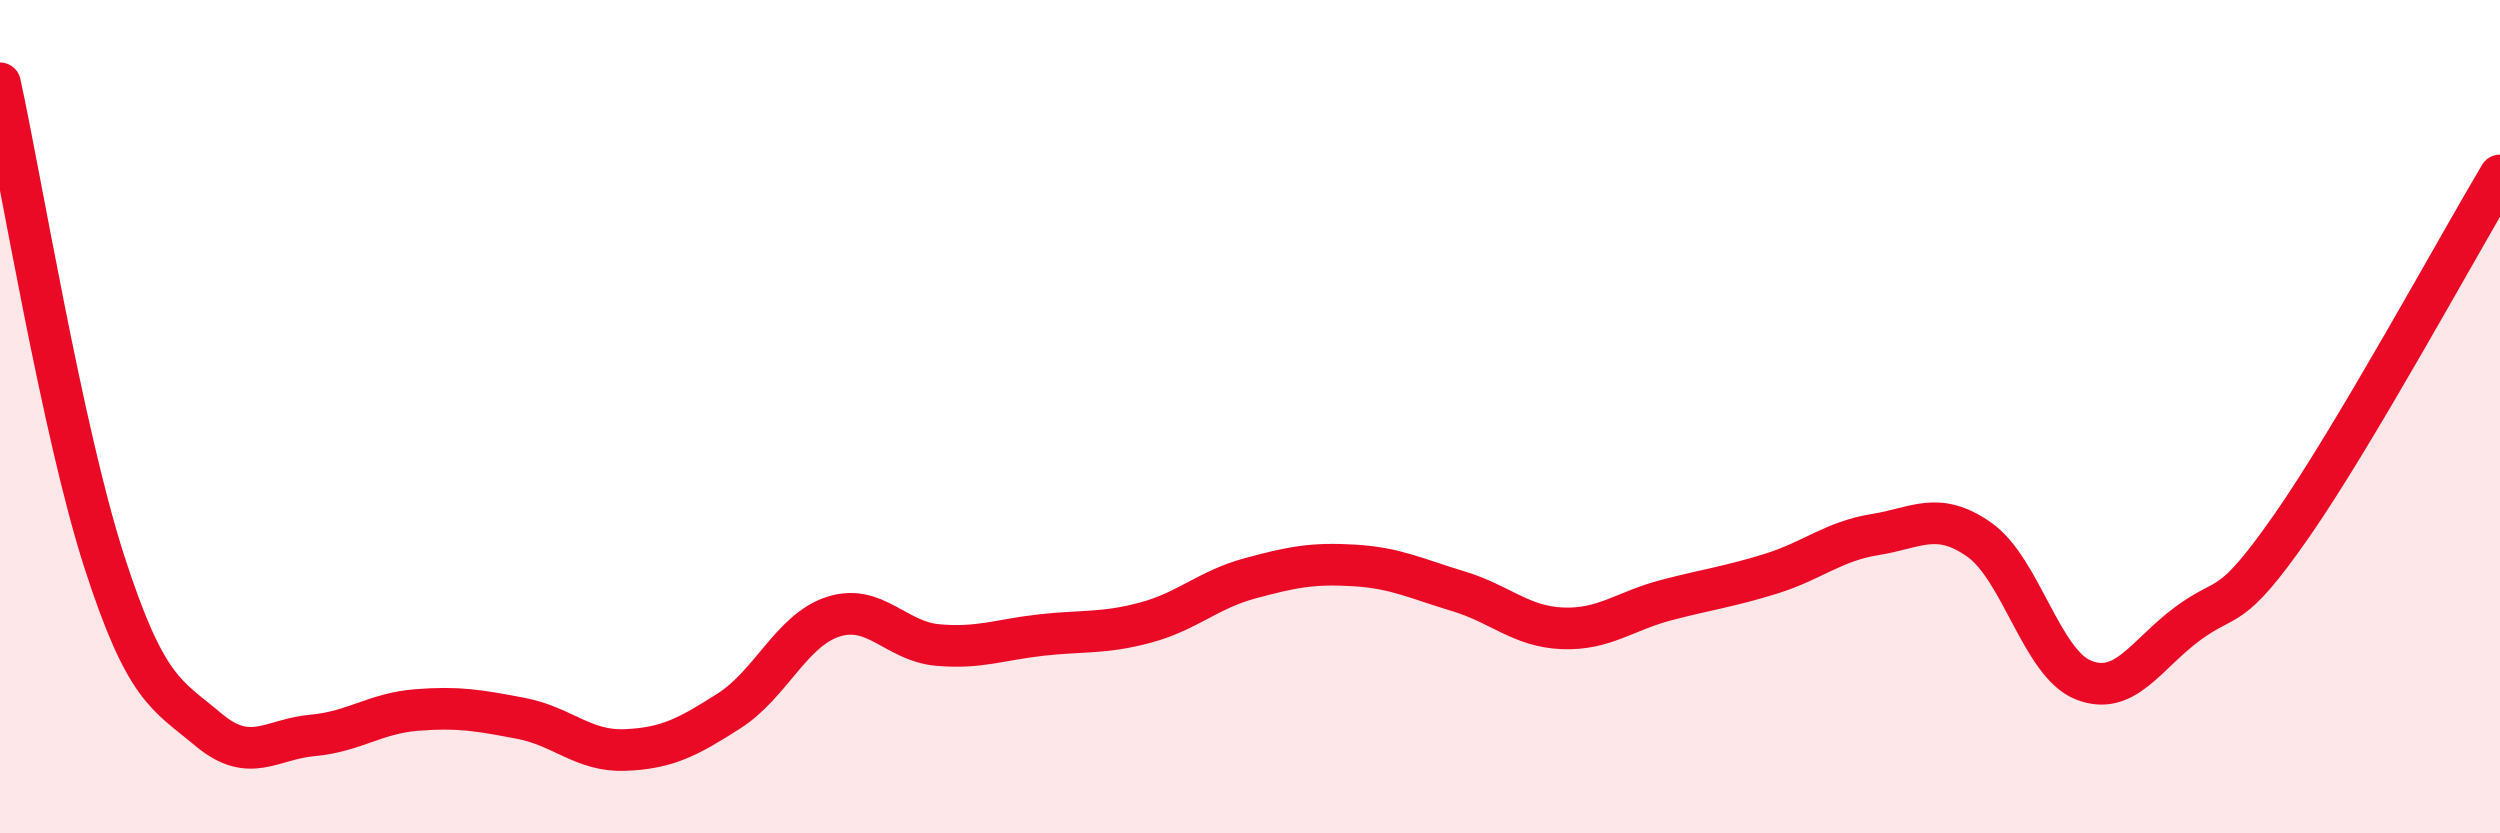
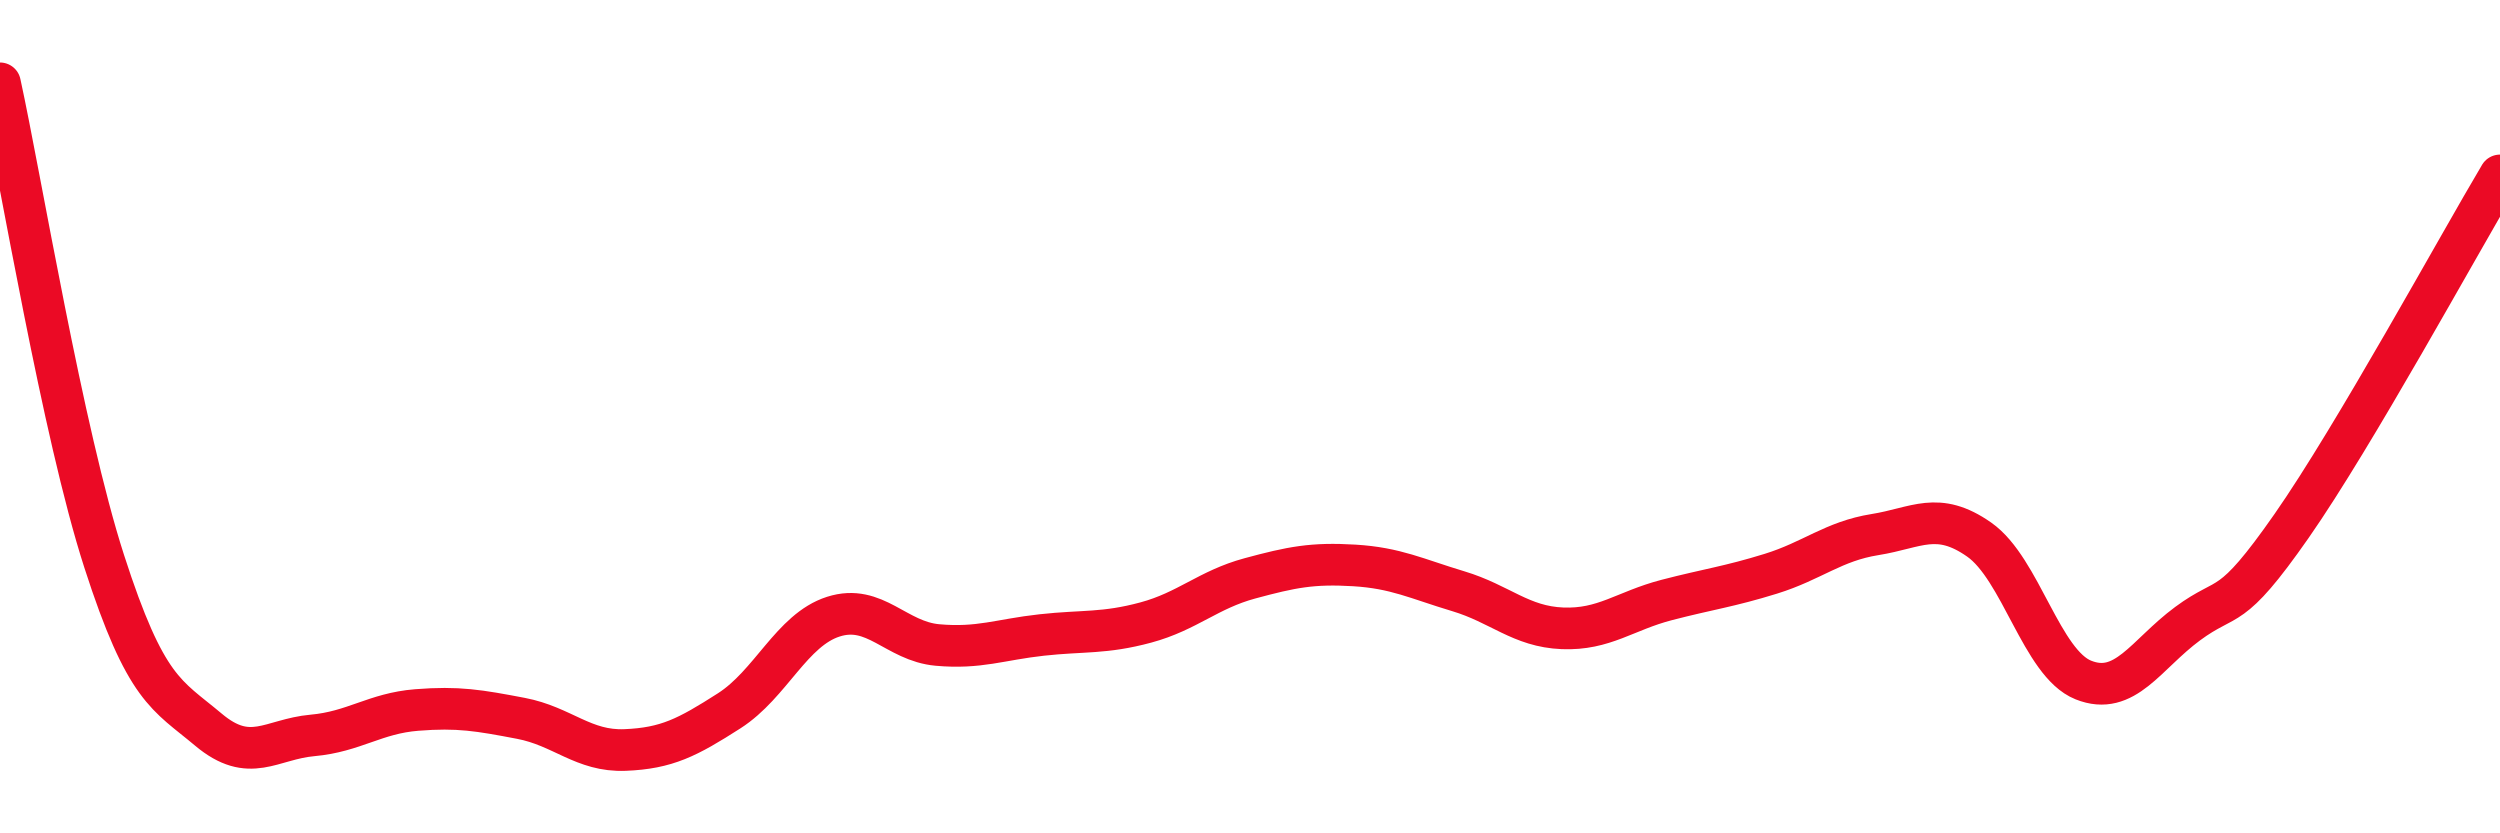
<svg xmlns="http://www.w3.org/2000/svg" width="60" height="20" viewBox="0 0 60 20">
-   <path d="M 0,2 C 0.5,4.29 1.5,10.37 2.5,13.47 C 3.5,16.57 4,16.67 5,17.51 C 6,18.35 6.5,17.74 7.5,17.65 C 8.5,17.56 9,17.12 10,17.04 C 11,16.96 11.5,17.05 12.5,17.24 C 13.5,17.43 14,18.04 15,18 C 16,17.96 16.5,17.7 17.5,17.06 C 18.5,16.42 19,15.12 20,14.8 C 21,14.48 21.5,15.39 22.5,15.48 C 23.5,15.57 24,15.35 25,15.24 C 26,15.13 26.5,15.21 27.5,14.94 C 28.5,14.67 29,14.15 30,13.88 C 31,13.61 31.5,13.51 32.5,13.57 C 33.5,13.63 34,13.89 35,14.19 C 36,14.49 36.5,15.04 37.5,15.08 C 38.5,15.12 39,14.66 40,14.4 C 41,14.14 41.5,14.08 42.5,13.77 C 43.5,13.46 44,12.99 45,12.83 C 46,12.67 46.5,12.25 47.5,12.95 C 48.5,13.65 49,15.92 50,16.32 C 51,16.72 51.5,15.71 52.5,14.97 C 53.5,14.23 53.5,14.77 55,12.62 C 56.5,10.47 59,5.89 60,4.21L60 20L0 20Z" fill="#EB0A25" opacity="0.1" stroke-linecap="round" stroke-linejoin="round" />
  <path d="M 0,2 C 0.5,4.29 1.5,10.37 2.5,13.47 C 3.5,16.57 4,16.67 5,17.51 C 6,18.35 6.5,17.74 7.5,17.65 C 8.5,17.56 9,17.12 10,17.04 C 11,16.96 11.5,17.05 12.5,17.24 C 13.5,17.43 14,18.04 15,18 C 16,17.96 16.5,17.7 17.5,17.06 C 18.5,16.42 19,15.12 20,14.8 C 21,14.48 21.5,15.39 22.5,15.48 C 23.5,15.57 24,15.35 25,15.24 C 26,15.13 26.5,15.21 27.5,14.94 C 28.5,14.67 29,14.15 30,13.88 C 31,13.61 31.5,13.51 32.5,13.57 C 33.5,13.63 34,13.89 35,14.19 C 36,14.49 36.5,15.04 37.5,15.08 C 38.5,15.12 39,14.66 40,14.4 C 41,14.14 41.5,14.08 42.5,13.77 C 43.5,13.46 44,12.99 45,12.83 C 46,12.67 46.5,12.25 47.5,12.95 C 48.5,13.65 49,15.92 50,16.32 C 51,16.72 51.5,15.71 52.5,14.97 C 53.5,14.23 53.5,14.77 55,12.62 C 56.5,10.47 59,5.89 60,4.21" stroke="#EB0A25" stroke-width="1" fill="none" stroke-linecap="round" stroke-linejoin="round" />
</svg>